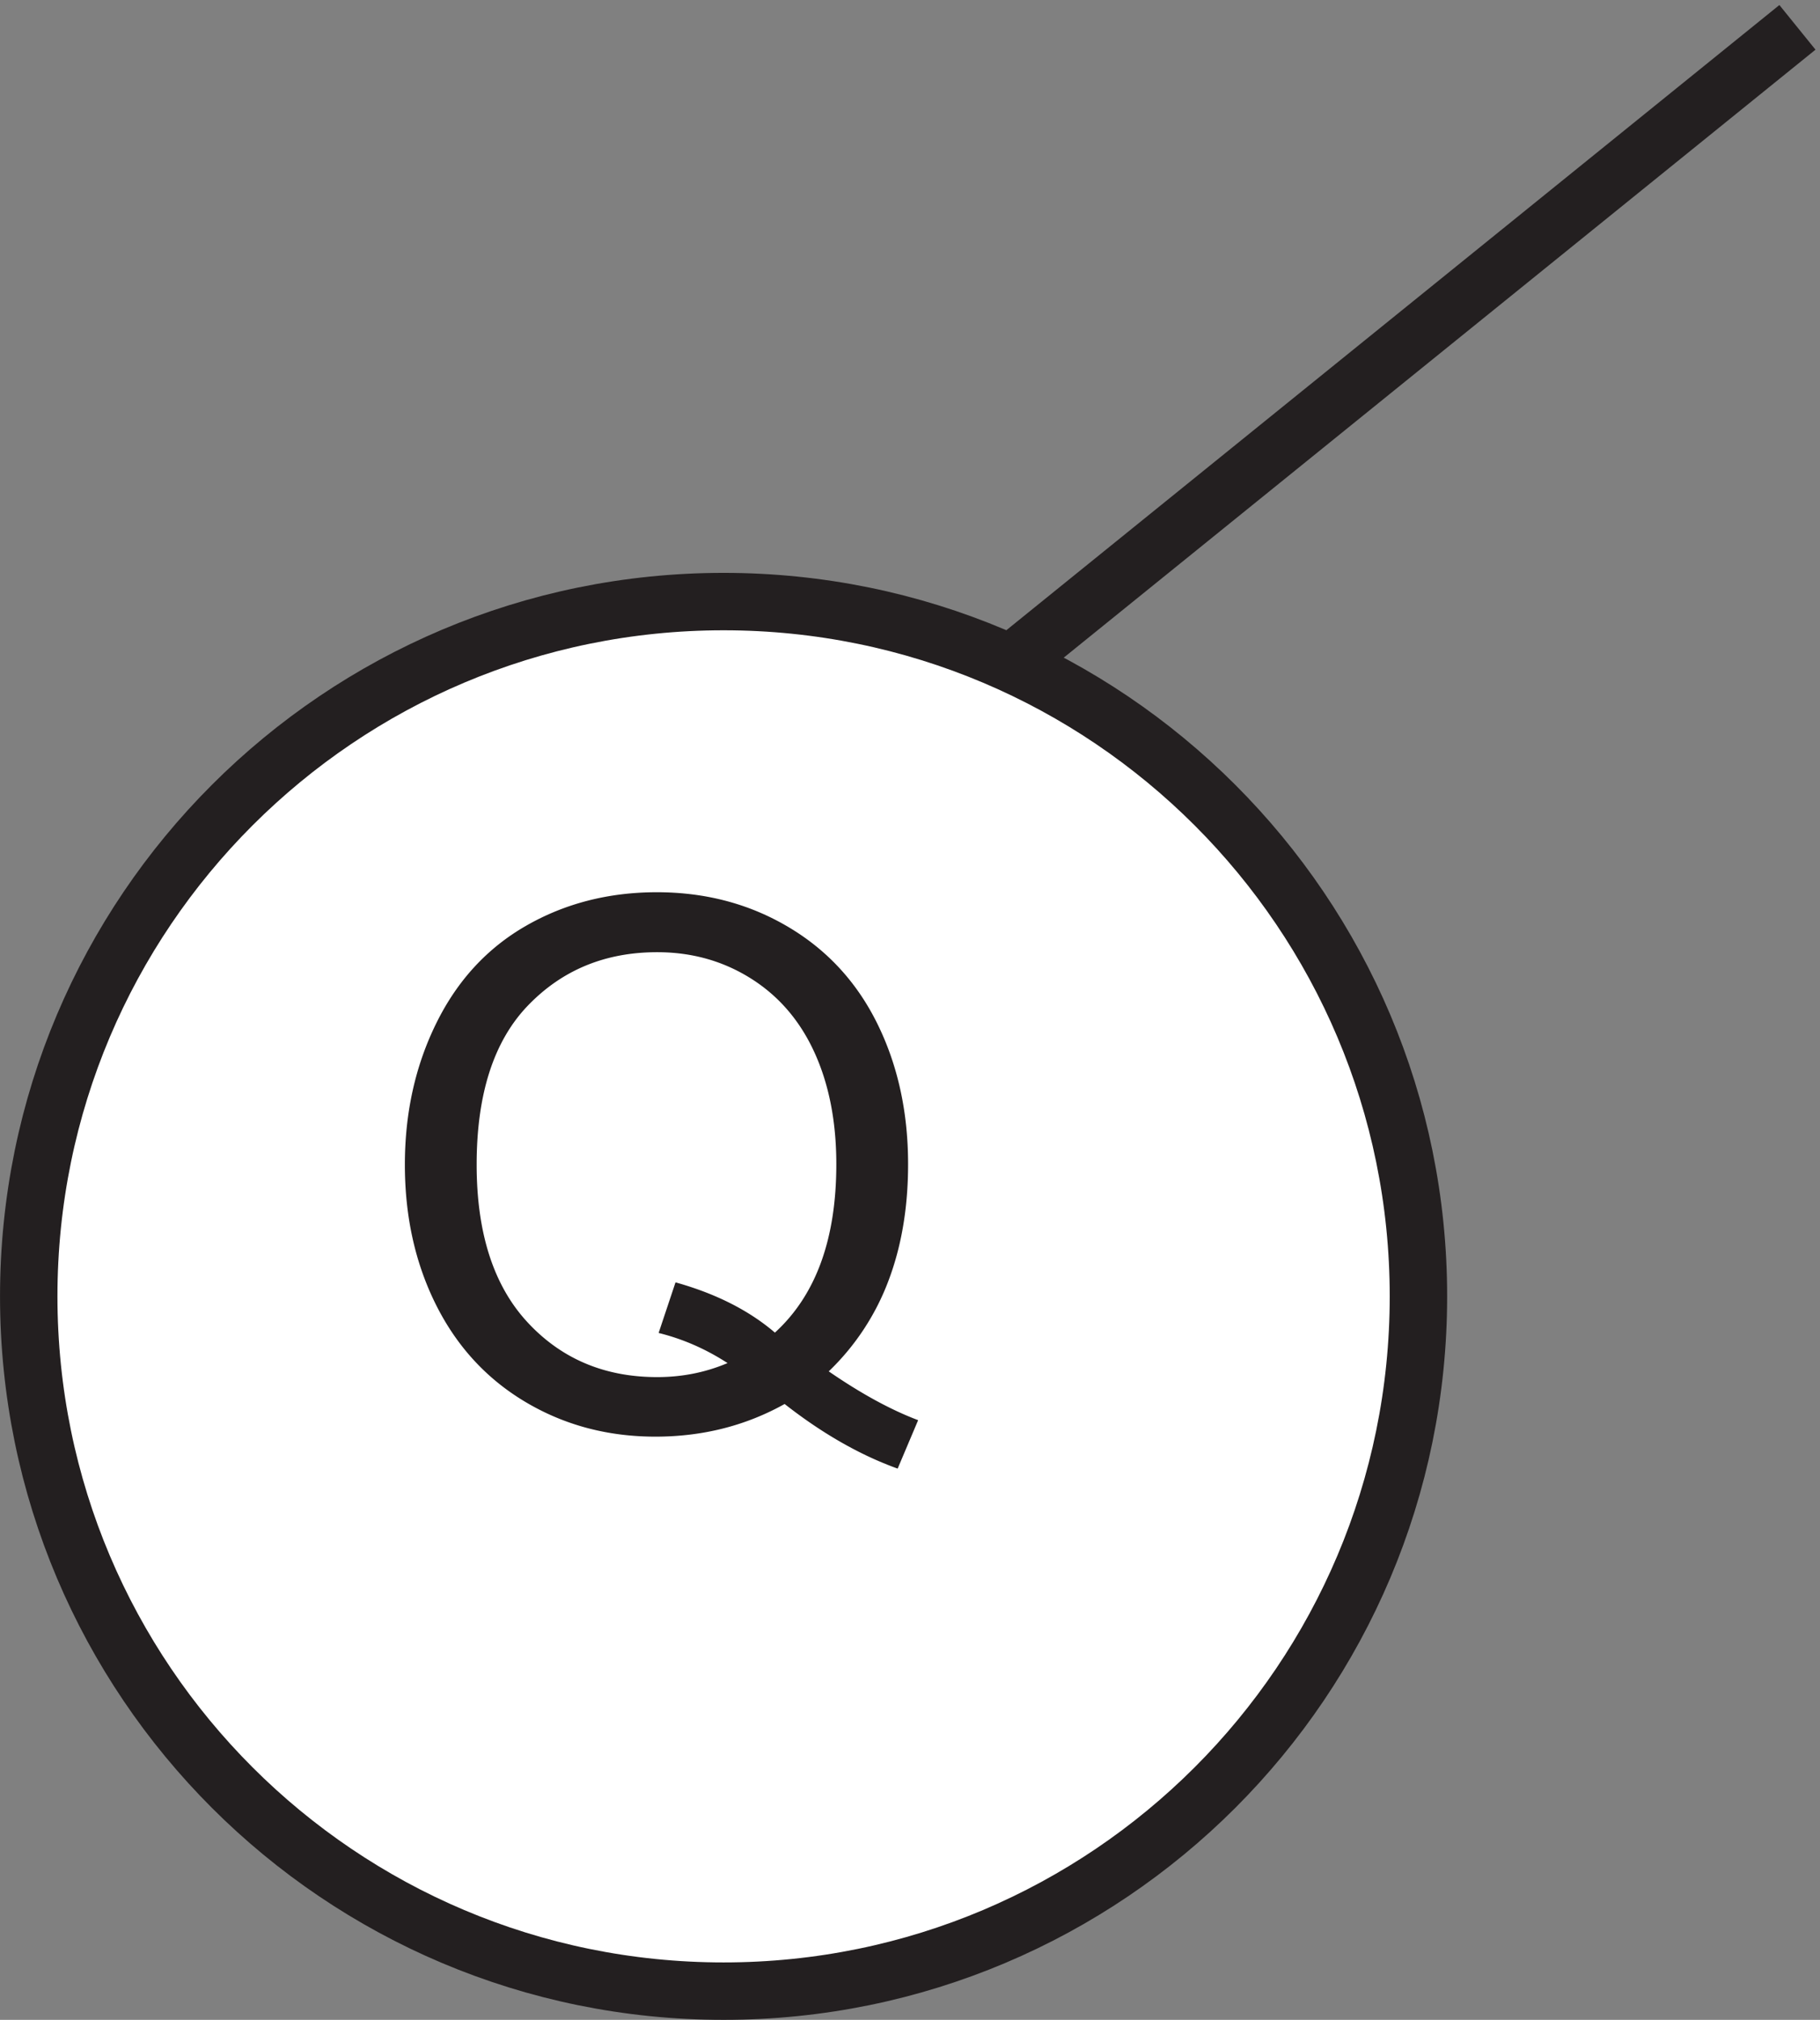
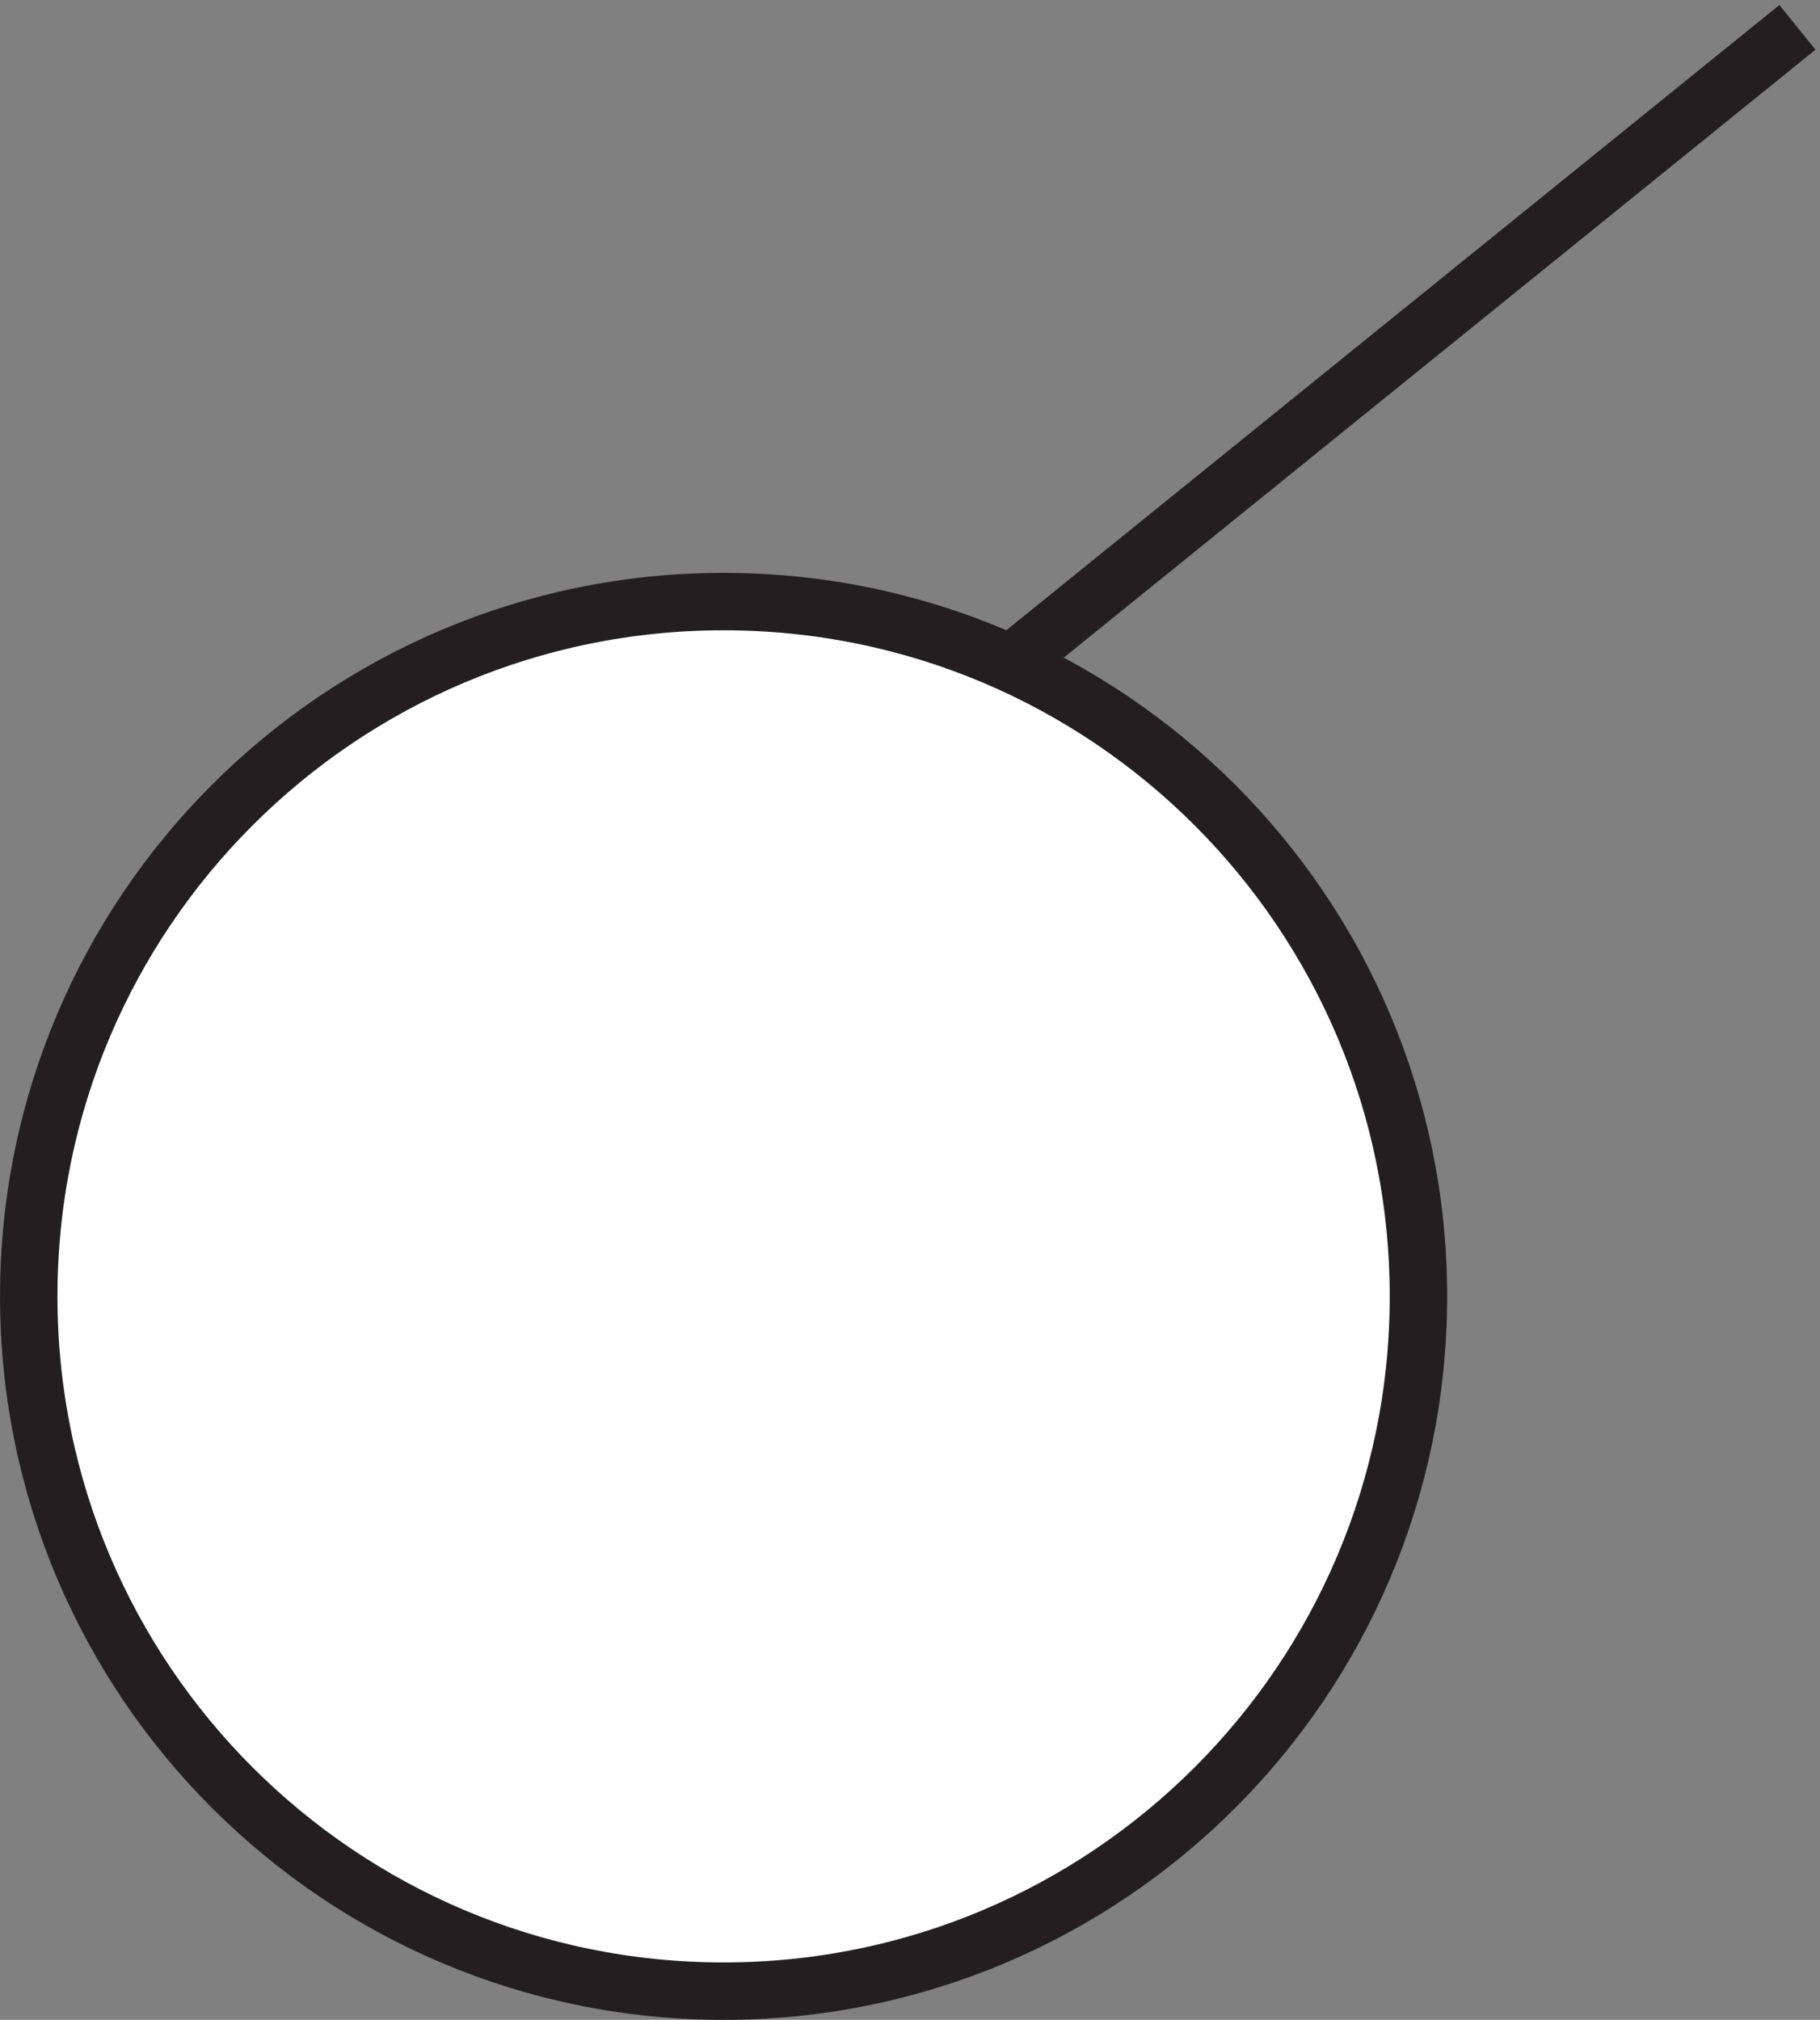
<svg xmlns="http://www.w3.org/2000/svg" xml:space="preserve" width="31.614" height="35.089">
  <rect width="100%" height="100%" fill="#808080" stroke="none" />
  <path d="M184.832 93.914c0-50.121-40.625-90.75-90.75-90.75-50.117 0-90.75 40.629-90.75 90.75s40.633 90.75 90.75 90.75c50.125 0 90.75-40.629 90.75-90.75" style="fill:#fff;fill-opacity:1;fill-rule:evenodd;stroke:none" transform="matrix(.133 0 0 -.133 .056 35.011)" />
  <path d="M184.832 93.914c0-50.121-40.625-90.75-90.75-90.75-50.117 0-90.75 40.629-90.75 90.75s40.633 90.75 90.75 90.75c50.125 0 90.75-40.629 90.75-90.75zm-52.5 83.254 102 82.5" style="fill:none;stroke:#231f20;stroke-width:7.5;stroke-linecap:butt;stroke-linejoin:miter;stroke-miterlimit:10;stroke-dasharray:none;stroke-opacity:1" transform="matrix(.133 0 0 -.133 .056 35.011)" />
-   <path d="M107.816 84.117c4.219-2.906 8.11-5.031 11.676-6.375l-2.676-6.328c-4.937 1.781-9.859 4.598-14.761 8.441-5.098-2.843-10.723-4.265-16.875-4.265-6.223 0-11.864 1.5-16.926 4.5-5.063 3-8.961 7.219-11.695 12.652-2.735 5.442-4.102 11.567-4.102 18.375 0 6.785 1.375 12.957 4.125 18.516 2.75 5.566 6.664 9.801 11.742 12.707 5.078 2.906 10.758 4.359 17.043 4.359 6.34 0 12.059-1.511 17.153-4.527 5.093-3.012 8.976-7.231 11.648-12.652 2.672-5.422 4.012-11.54 4.012-18.352 0-5.66-.864-10.746-2.582-15.262a31.976 31.976 0 0 0-7.782-11.789zM87.805 95.742c5.25-1.465 9.574-3.652 12.98-6.562 5.344 4.875 8.02 12.203 8.02 21.988 0 5.562-.95 10.418-2.84 14.574-1.891 4.16-4.656 7.387-8.297 9.68-3.64 2.297-7.727 3.445-12.258 3.445-6.781 0-12.406-2.32-16.875-6.961-4.469-4.64-6.703-11.57-6.703-20.789 0-8.933 2.211-15.797 6.633-20.578 4.422-4.781 10.07-7.172 16.945-7.172 3.25 0 6.313.61 9.188 1.832-2.844 1.844-5.844 3.156-9 3.934l2.207 6.61" style="fill:#231f20;fill-opacity:1;fill-rule:nonzero;stroke:none" transform="matrix(.133 0 0 -.133 .056 35.011)" />
</svg>